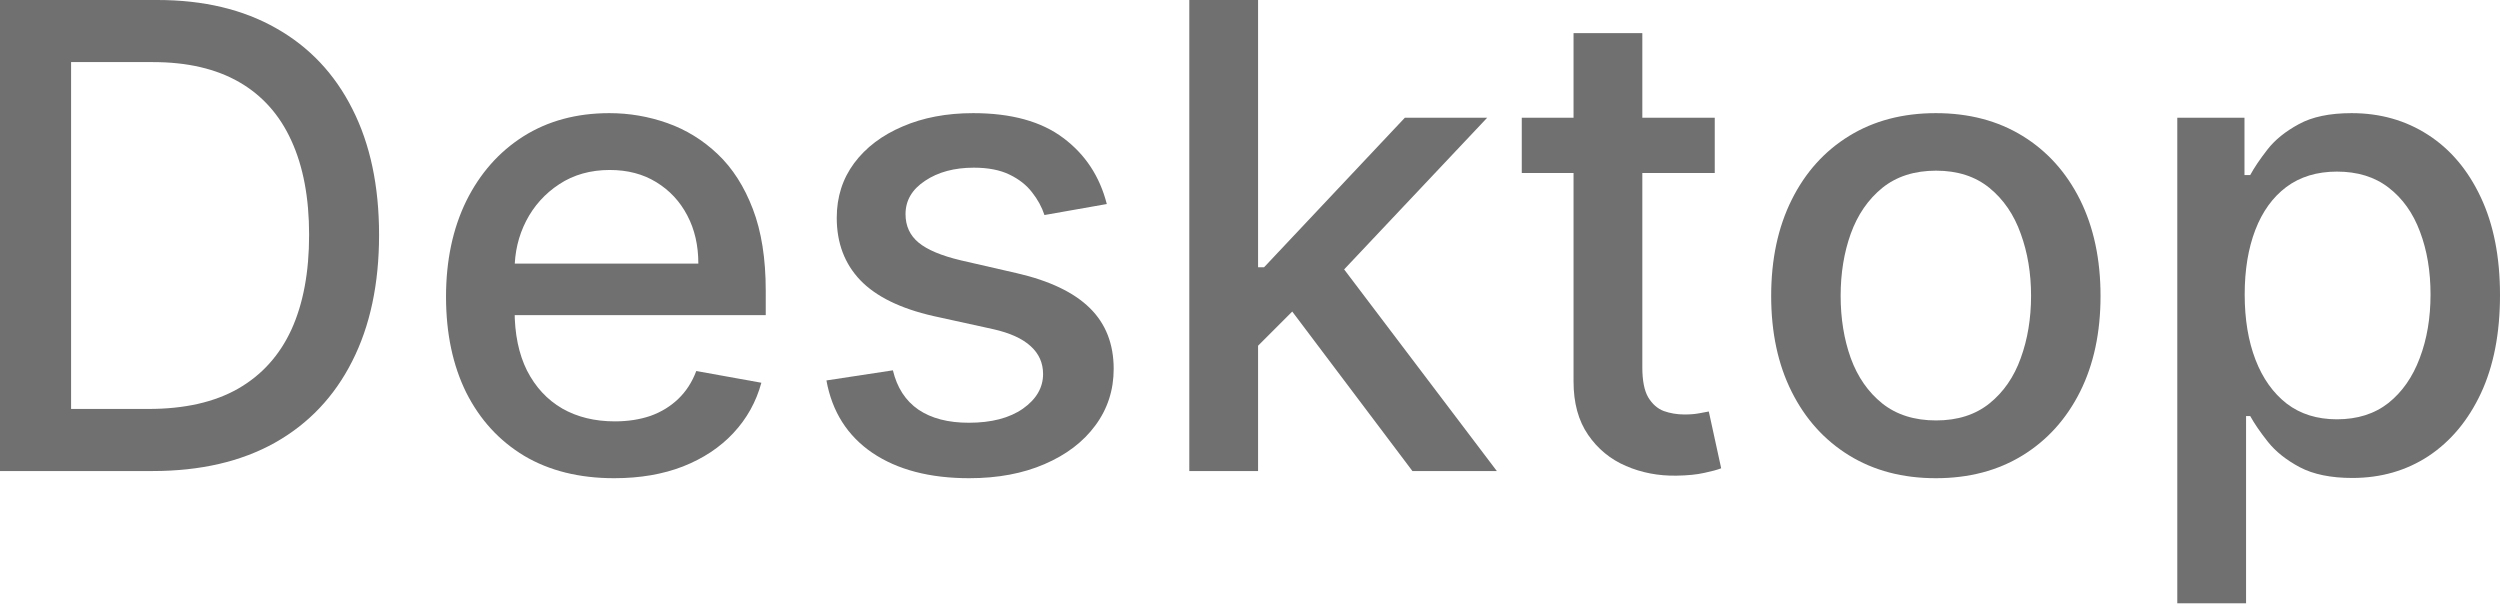
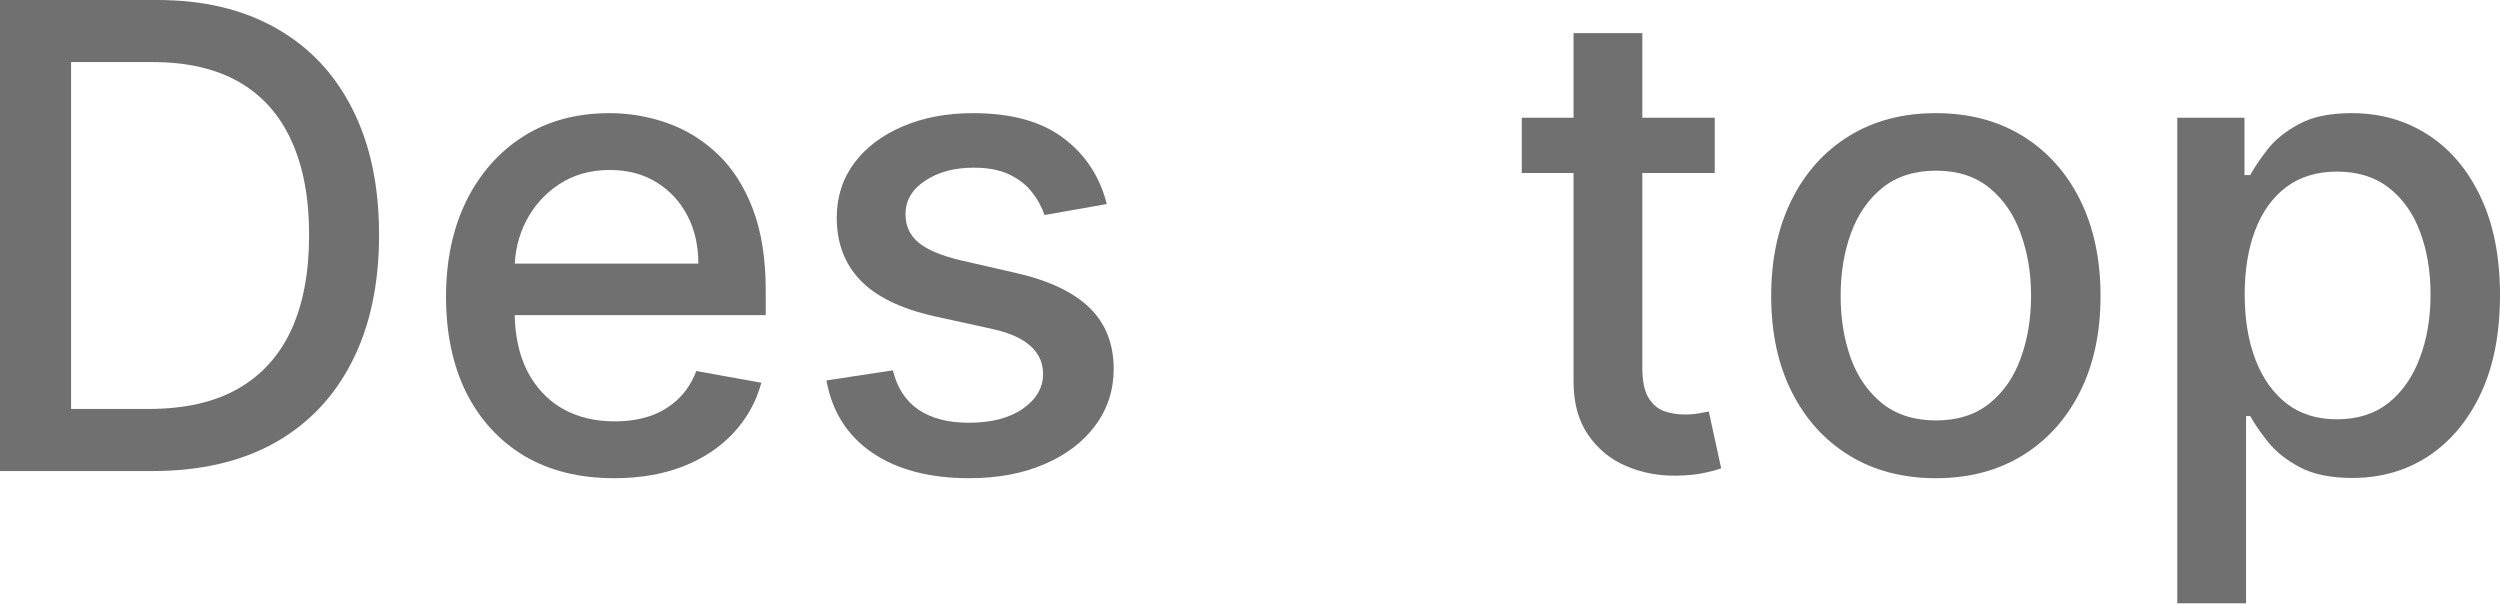
<svg xmlns="http://www.w3.org/2000/svg" viewBox="0 0 61.757 14.909" fill="none">
  <g opacity="0.6">
    <path d="M3.767 11.636H0V0H3.886C5.027 0 6.006 0.233 6.824 0.699C7.642 1.161 8.269 1.826 8.705 2.693C9.144 3.557 9.364 4.593 9.364 5.801C9.364 7.013 9.142 8.055 8.699 8.926C8.259 9.797 7.623 10.468 6.79 10.937C5.956 11.403 4.949 11.636 3.767 11.636ZM1.756 10.102H3.67C4.557 10.102 5.294 9.936 5.881 9.602C6.468 9.265 6.907 8.778 7.199 8.142C7.491 7.502 7.636 6.722 7.636 5.801C7.636 4.888 7.491 4.114 7.199 3.477C6.911 2.841 6.481 2.358 5.909 2.028C5.337 1.699 4.627 1.534 3.778 1.534H1.756V10.102Z" fill="#101010" />
    <path d="M15.172 11.813C14.312 11.813 13.571 11.629 12.95 11.261C12.333 10.89 11.856 10.369 11.518 9.699C11.185 9.025 11.018 8.235 11.018 7.33C11.018 6.436 11.185 5.648 11.518 4.966C11.856 4.284 12.325 3.752 12.928 3.369C13.534 2.987 14.242 2.795 15.053 2.795C15.545 2.795 16.022 2.877 16.484 3.04C16.946 3.203 17.361 3.458 17.729 3.807C18.096 4.155 18.386 4.608 18.598 5.165C18.81 5.718 18.916 6.39 18.916 7.182V7.784H11.979V6.511H17.251C17.251 6.064 17.161 5.669 16.979 5.324C16.797 4.975 16.541 4.701 16.212 4.5C15.886 4.299 15.503 4.199 15.064 4.199C14.587 4.199 14.17 4.316 13.814 4.551C13.462 4.782 13.189 5.085 12.996 5.46C12.806 5.831 12.712 6.235 12.712 6.67V7.665C12.712 8.248 12.814 8.744 13.018 9.153C13.227 9.562 13.517 9.875 13.888 10.091C14.259 10.303 14.693 10.409 15.189 10.409C15.511 10.409 15.804 10.364 16.07 10.273C16.335 10.178 16.564 10.038 16.757 9.852C16.95 9.667 17.098 9.437 17.2 9.165L18.808 9.455C18.679 9.928 18.448 10.343 18.115 10.699C17.786 11.051 17.371 11.326 16.871 11.523C16.375 11.716 15.808 11.813 15.172 11.813Z" fill="#101010" />
    <path d="M27.341 5.04L25.801 5.312C25.737 5.116 25.635 4.928 25.494 4.75C25.358 4.572 25.172 4.426 24.938 4.313C24.703 4.199 24.409 4.142 24.057 4.142C23.576 4.142 23.174 4.25 22.852 4.466C22.53 4.678 22.369 4.953 22.369 5.29C22.369 5.581 22.477 5.816 22.693 5.994C22.909 6.172 23.258 6.318 23.739 6.432L25.125 6.75C25.928 6.936 26.527 7.222 26.92 7.608C27.314 7.994 27.511 8.496 27.511 9.114C27.511 9.636 27.36 10.102 27.057 10.511C26.758 10.917 26.339 11.235 25.801 11.466C25.267 11.697 24.648 11.813 23.943 11.813C22.966 11.813 22.169 11.604 21.551 11.187C20.934 10.767 20.555 10.17 20.415 9.398L22.057 9.148C22.159 9.576 22.369 9.9 22.687 10.119C23.006 10.335 23.42 10.443 23.932 10.443C24.489 10.443 24.934 10.328 25.267 10.097C25.6 9.862 25.767 9.576 25.767 9.239C25.767 8.966 25.665 8.737 25.46 8.551C25.259 8.366 24.951 8.225 24.534 8.131L23.057 7.807C22.242 7.621 21.64 7.326 21.25 6.92C20.864 6.515 20.67 6.002 20.67 5.381C20.67 4.866 20.814 4.415 21.102 4.028C21.39 3.642 21.788 3.341 22.295 3.125C22.803 2.905 23.384 2.795 24.04 2.795C24.983 2.795 25.725 3 26.267 3.409C26.809 3.814 27.167 4.358 27.341 5.04Z" fill="#101010" />
-     <path d="M30.942 8.676L30.93 6.602H31.226L34.703 2.909H36.737L32.771 7.114H32.504L30.942 8.676ZM29.379 11.636V0H31.078V11.636H29.379ZM34.891 11.636L31.766 7.489L32.936 6.301L36.976 11.636H34.891Z" fill="#101010" />
    <path d="M42.359 2.909V4.273H37.592V2.909H42.359ZM38.871 0.818H40.57V9.074C40.57 9.403 40.619 9.652 40.717 9.818C40.816 9.981 40.943 10.093 41.098 10.153C41.257 10.21 41.429 10.239 41.615 10.239C41.751 10.239 41.871 10.229 41.973 10.21C42.075 10.191 42.155 10.176 42.212 10.165L42.518 11.568C42.42 11.606 42.28 11.644 42.098 11.682C41.916 11.723 41.689 11.746 41.416 11.75C40.969 11.758 40.553 11.678 40.166 11.511C39.78 11.345 39.467 11.087 39.229 10.739C38.99 10.39 38.871 9.953 38.871 9.426V0.818Z" fill="#101010" />
    <path d="M47.821 11.813C47.003 11.813 46.289 11.625 45.679 11.25C45.069 10.875 44.596 10.35 44.259 9.676C43.921 9.002 43.753 8.214 43.753 7.312C43.753 6.407 43.921 5.616 44.259 4.937C44.596 4.259 45.069 3.733 45.679 3.358C46.289 2.983 47.003 2.795 47.821 2.795C48.639 2.795 49.353 2.983 49.963 3.358C50.573 3.733 51.046 4.259 51.384 4.937C51.721 5.616 51.889 6.407 51.889 7.312C51.889 8.214 51.721 9.002 51.384 9.676C51.046 10.35 50.573 10.875 49.963 11.25C49.353 11.625 48.639 11.813 47.821 11.813ZM47.827 10.386C48.357 10.386 48.797 10.246 49.145 9.966C49.493 9.686 49.751 9.313 49.918 8.847C50.088 8.381 50.173 7.867 50.173 7.307C50.173 6.75 50.088 6.239 49.918 5.773C49.751 5.303 49.493 4.926 49.145 4.642C48.797 4.358 48.357 4.216 47.827 4.216C47.293 4.216 46.849 4.358 46.497 4.642C46.149 4.926 45.889 5.303 45.719 5.773C45.552 6.239 45.469 6.75 45.469 7.307C45.469 7.867 45.552 8.381 45.719 8.847C45.889 9.313 46.149 9.686 46.497 9.966C46.849 10.246 47.293 10.386 47.827 10.386Z" fill="#101010" />
    <path d="M53.785 14.909V2.909H55.445V4.324H55.587C55.685 4.142 55.827 3.932 56.013 3.693C56.198 3.455 56.456 3.246 56.786 3.068C57.115 2.886 57.551 2.795 58.092 2.795C58.797 2.795 59.426 2.973 59.979 3.33C60.532 3.686 60.965 4.199 61.28 4.869C61.598 5.54 61.757 6.347 61.757 7.29C61.757 8.233 61.6 9.042 61.285 9.716C60.971 10.386 60.539 10.903 59.99 11.267C59.441 11.627 58.814 11.807 58.109 11.807C57.579 11.807 57.145 11.718 56.808 11.54C56.475 11.362 56.214 11.153 56.024 10.915C55.835 10.676 55.689 10.464 55.587 10.278H55.484V14.909H53.785ZM55.45 7.273C55.45 7.886 55.539 8.424 55.717 8.886C55.895 9.348 56.153 9.71 56.49 9.972C56.827 10.229 57.24 10.358 57.729 10.358C58.236 10.358 58.66 10.223 59.001 9.955C59.342 9.682 59.6 9.313 59.774 8.847C59.952 8.381 60.041 7.856 60.041 7.273C60.041 6.697 59.954 6.18 59.78 5.722C59.609 5.263 59.352 4.902 59.007 4.636C58.666 4.371 58.24 4.239 57.729 4.239C57.236 4.239 56.82 4.366 56.479 4.619C56.142 4.873 55.886 5.227 55.712 5.682C55.538 6.136 55.45 6.667 55.45 7.273Z" fill="#101010" />
  </g>
</svg>